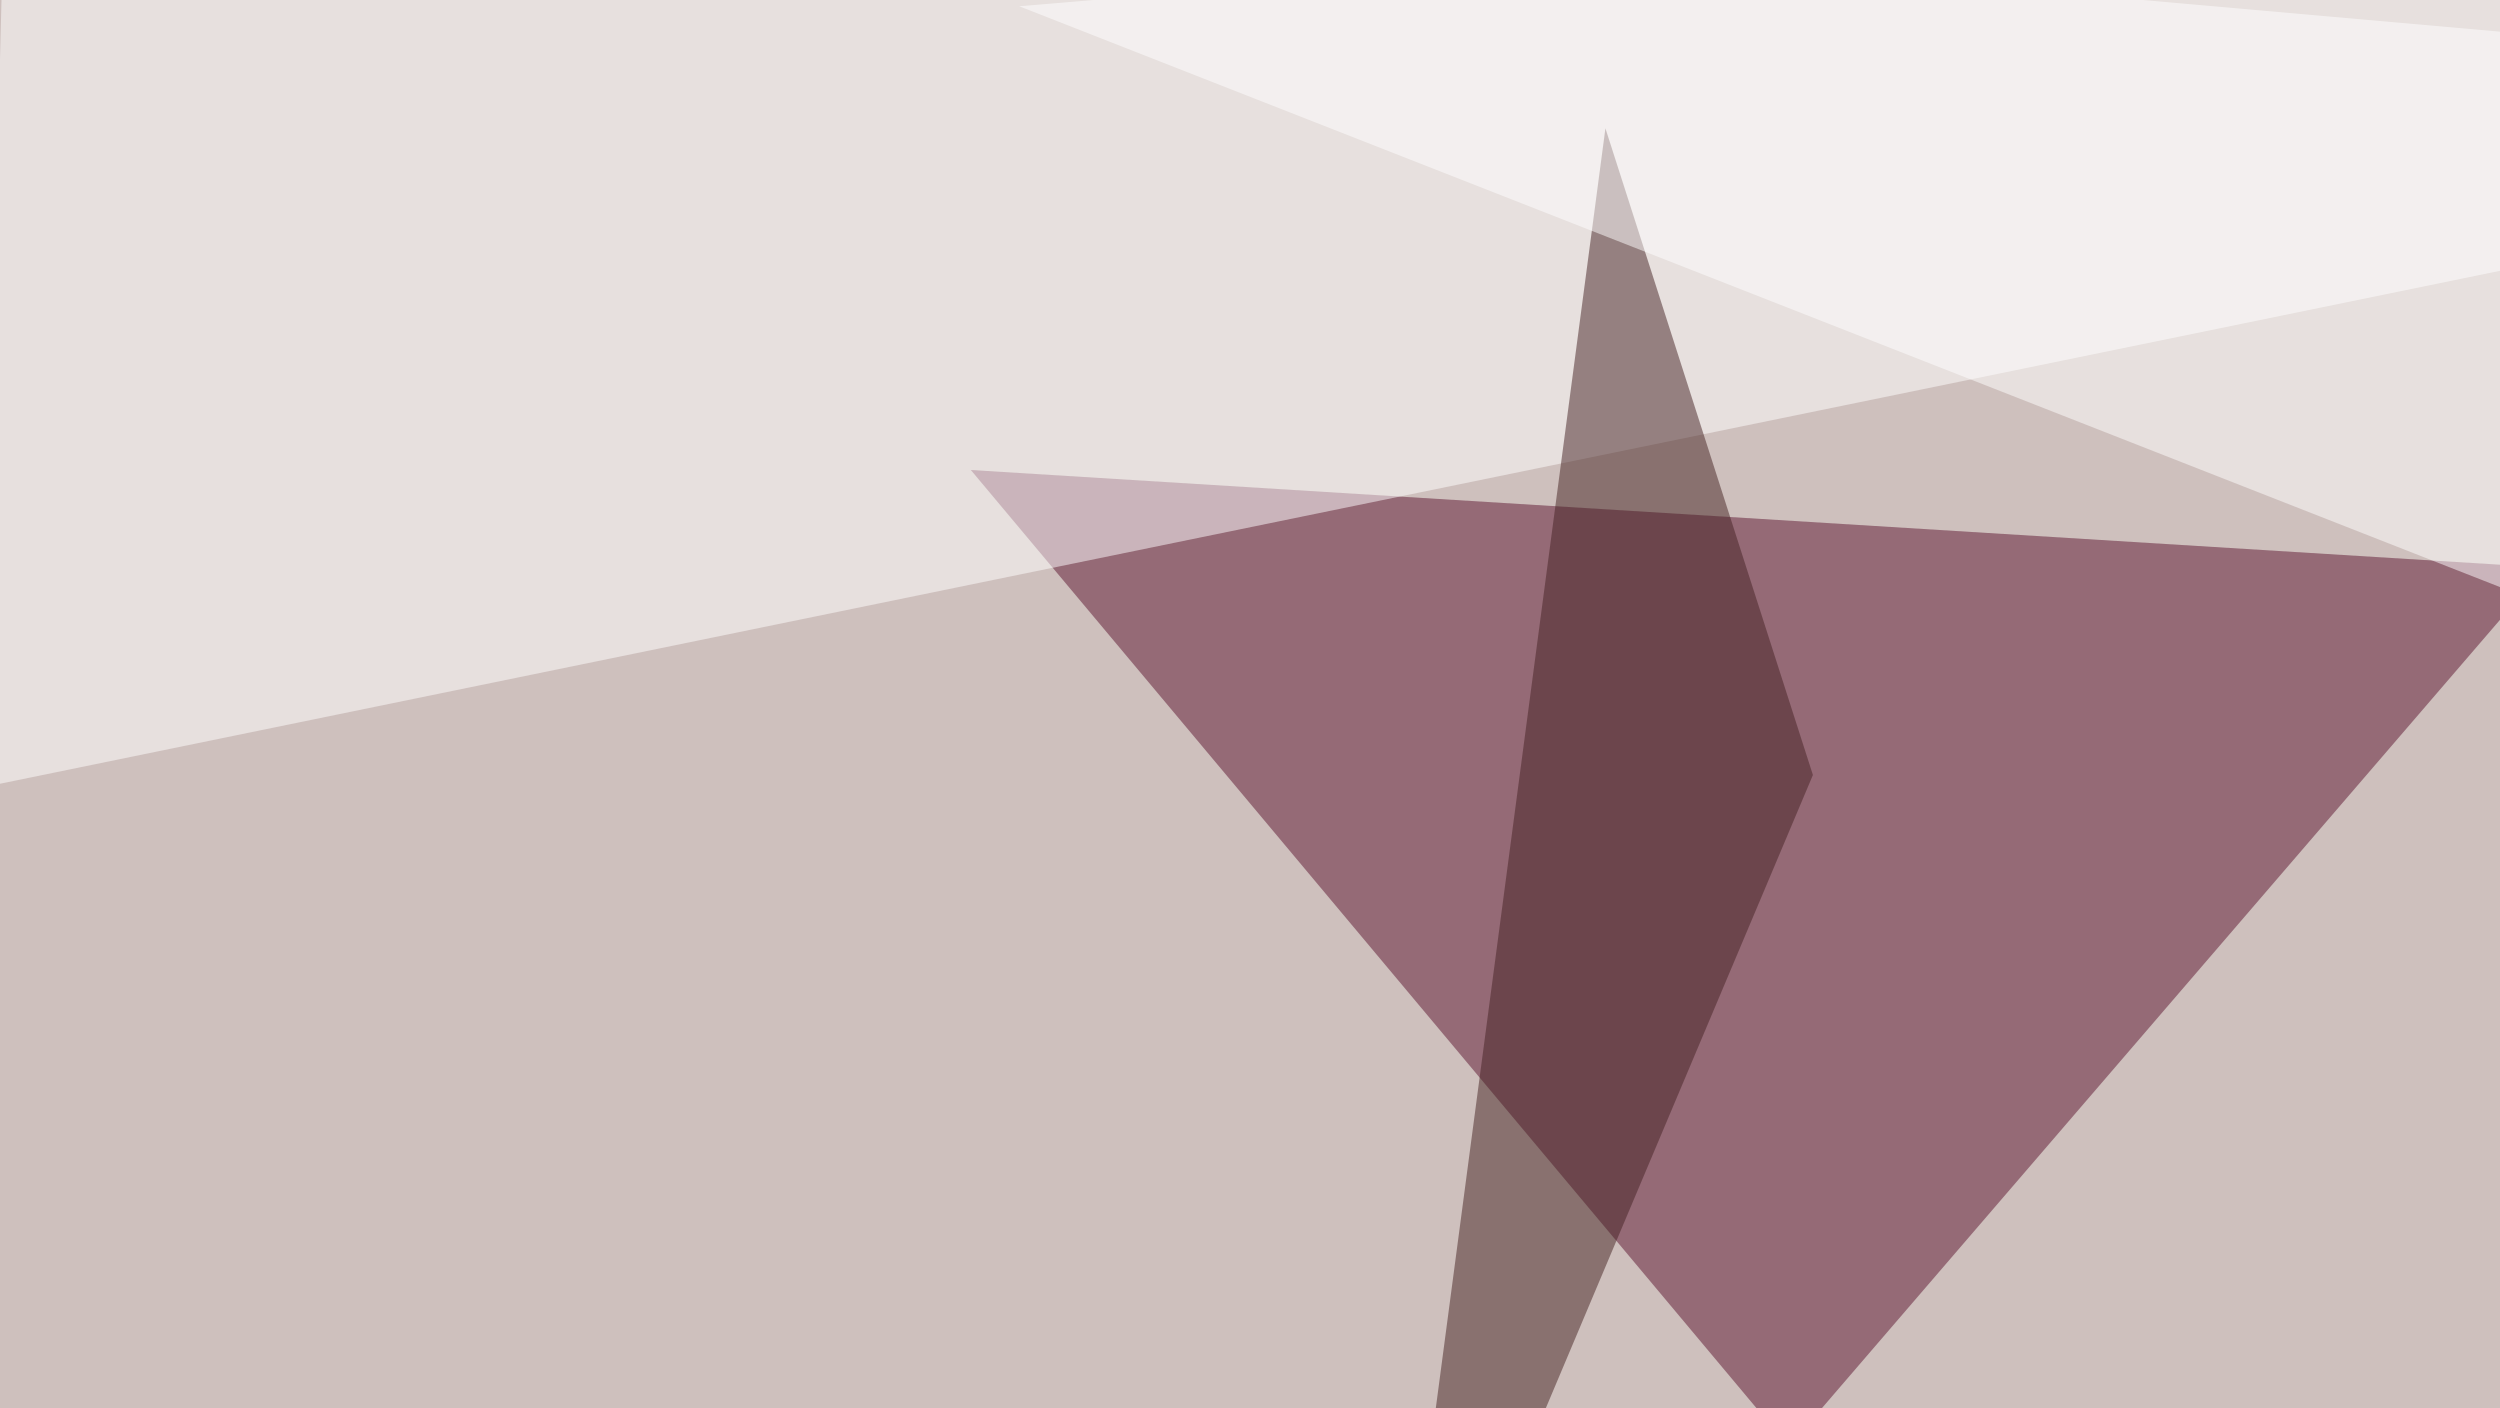
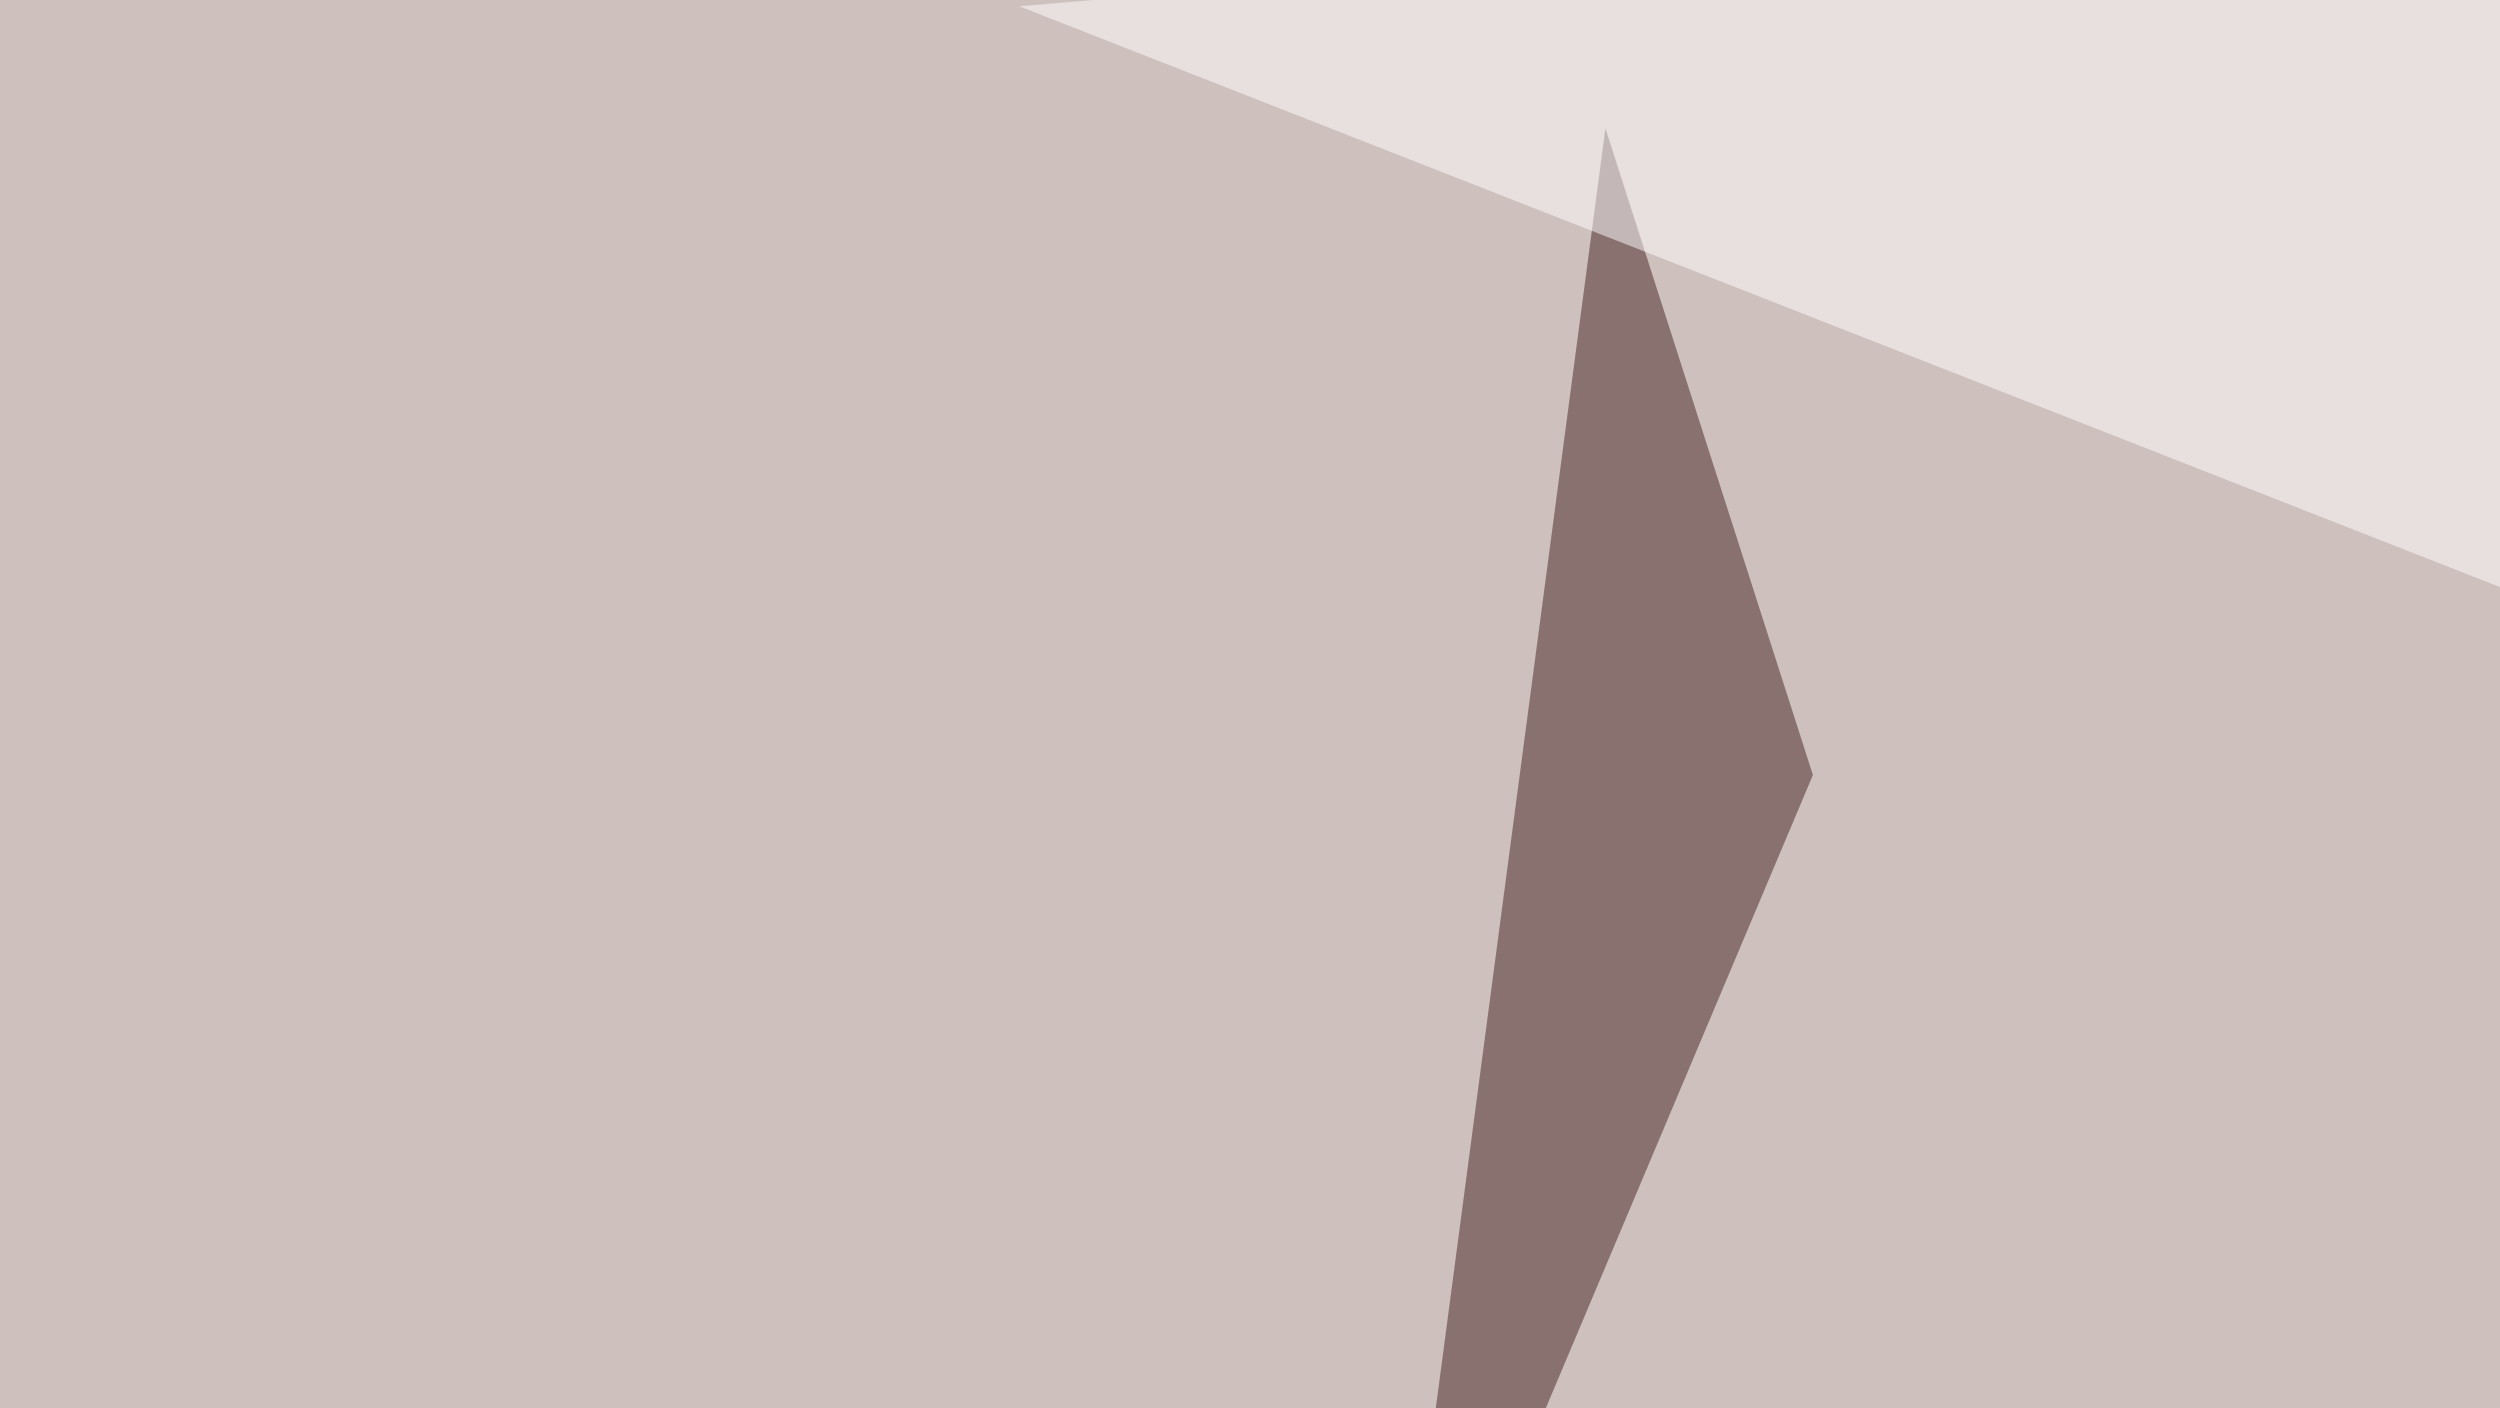
<svg xmlns="http://www.w3.org/2000/svg" width="600" height="338">
  <filter id="a">
    <feGaussianBlur stdDeviation="55" />
  </filter>
  <rect width="100%" height="100%" fill="#cec0bd" />
  <g filter="url(#a)">
    <g fill-opacity=".5">
-       <path fill="#5c1430" d="M610.8 136.2L233 112.8l196.3 234.4z" />
-       <path fill="#fff" d="M1.5-45.4L-4.4 189 795.4 24.9z" />
      <path fill="#442322" d="M332.5 429.2L435.1 186 385.3 30.8z" />
      <path fill="#fff" d="M244.6 1.5l530.3 208-8.8-252z" />
    </g>
  </g>
</svg>